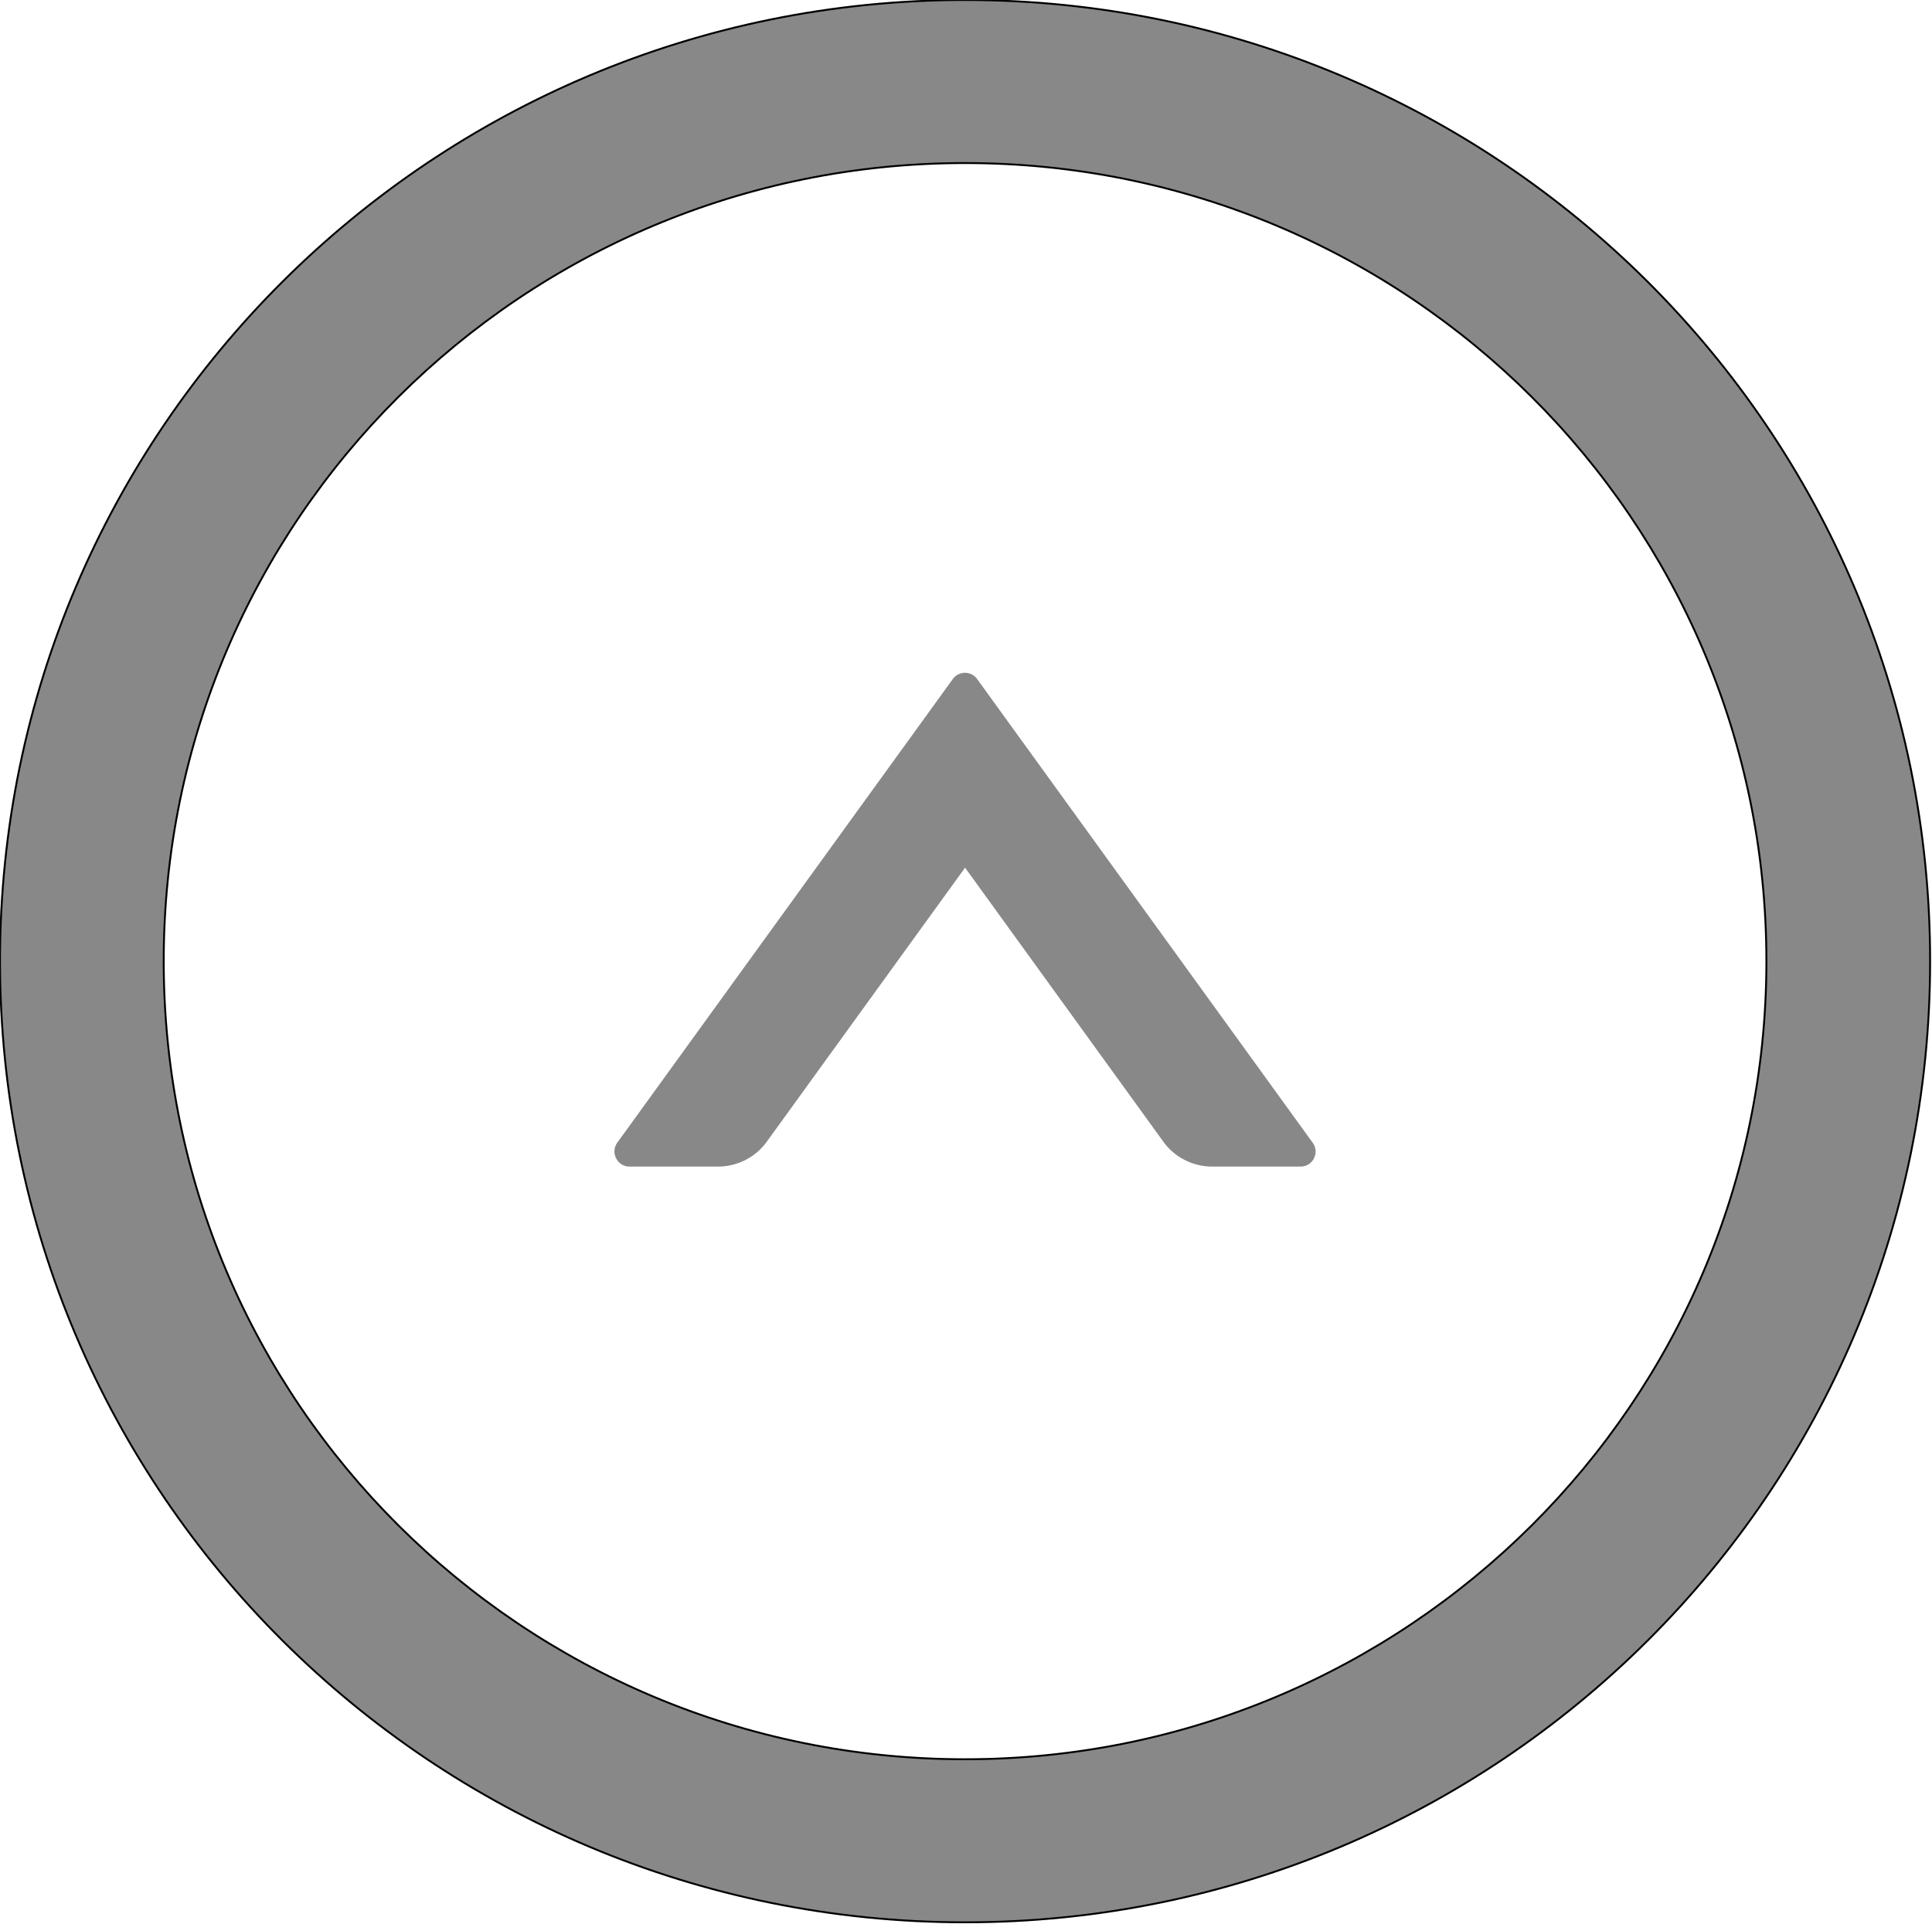
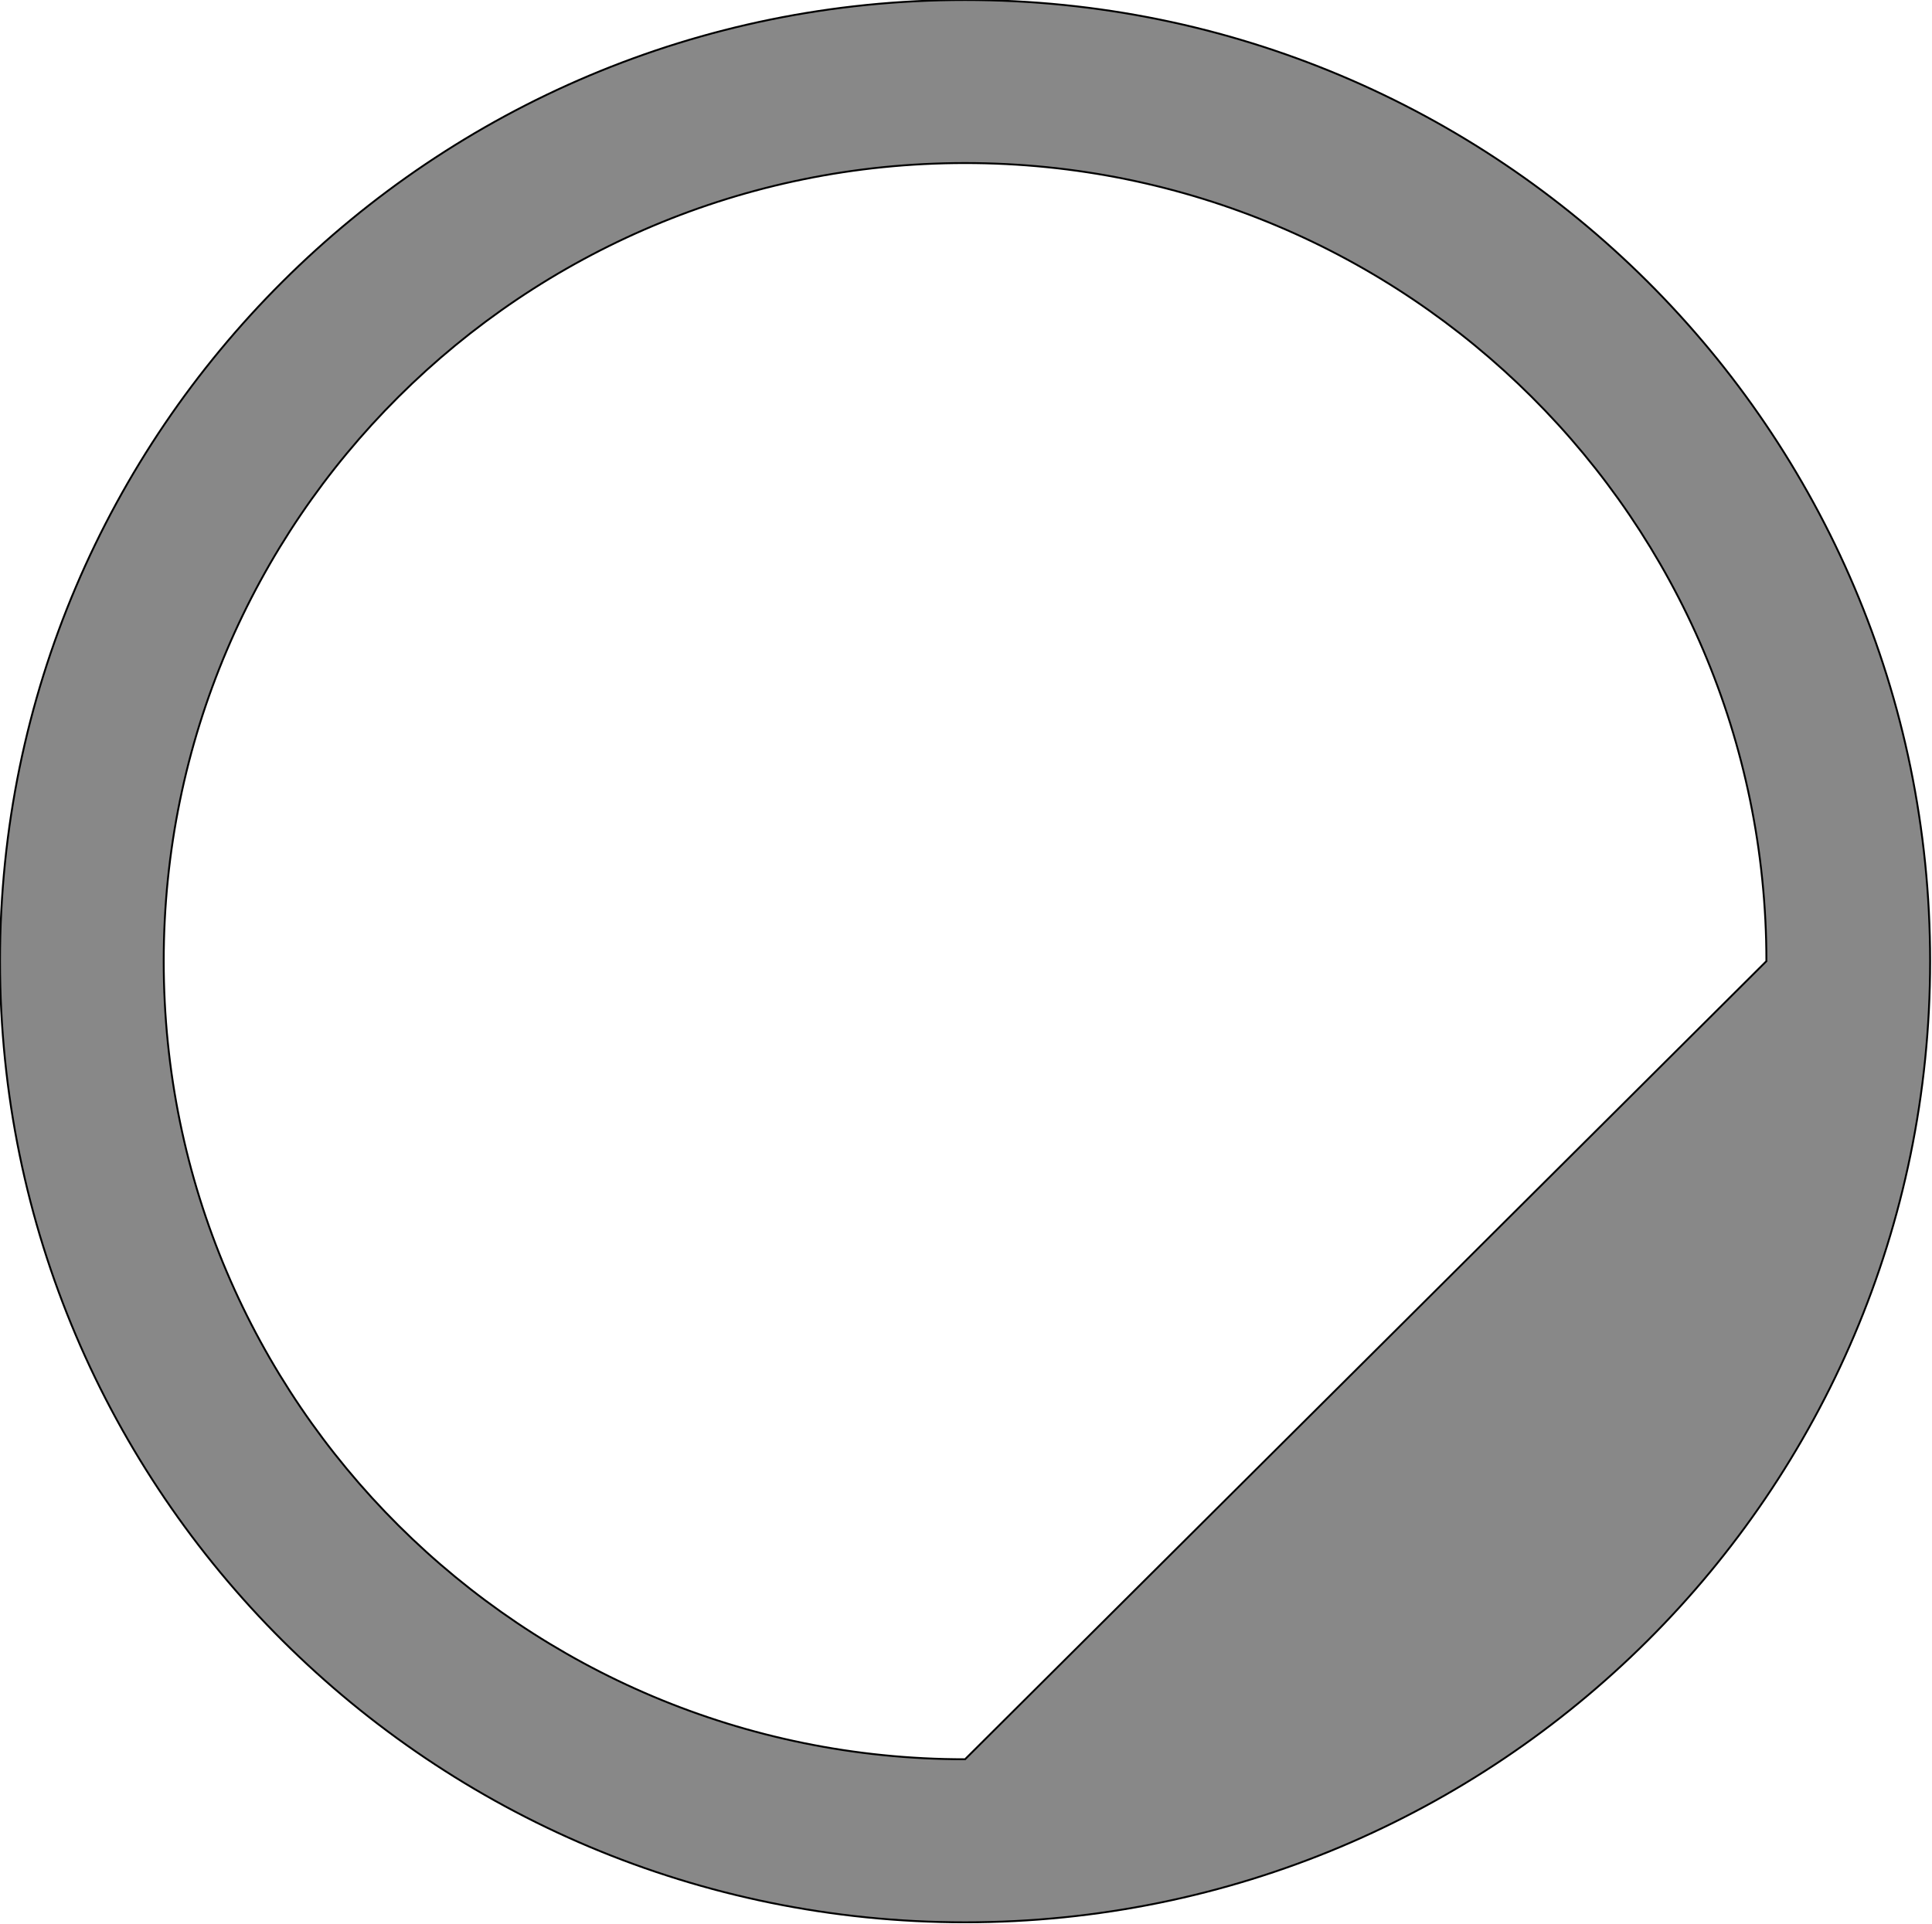
<svg xmlns="http://www.w3.org/2000/svg" width="1025" height="1021">
  <g>
    <title>background</title>
    <rect fill="none" id="canvas_background" height="402" width="582" y="-1" x="-1" />
  </g>
  <g class="layer">
    <title>Layer 1</title>
    <path opacity="0" id="svg_1" fill="#ffffff" d="m512,140c-205.4,0 -372,166.6 -372,372s166.6,372 372,372s372,-166.6 372,-372s-166.6,-372 -372,-372zm178,479l-46.9,0c-10.2,0 -19.9,-4.9 -25.9,-13.2l-105.2,-145.4l-105.2,145.4c-6,8.3 -15.6,13.2 -25.9,13.2l-46.9,0c-6.5,0 -10.3,-7.4 -6.5,-12.7l178,-246c3.2,-4.4 9.7,-4.4 12.9,0l178,246c3.9,5.3 0.1,12.7 -6.4,12.7z" />
-     <path stroke="null" id="svg_2" fill="#888888" d="m512,0c-282.744,0 -512.002,228.363 -512.002,510.002s229.258,510.002 512.002,510.002s512.002,-228.363 512.002,-510.002s-229.258,-510.002 -512.002,-510.002zm0,933.486c-234.744,0 -425.145,-189.657 -425.145,-423.484s190.401,-423.484 425.145,-423.484s425.145,189.657 425.145,423.484s-190.401,423.484 -425.145,423.484z" />
-     <path id="svg_3" fill="#888888" d="m518.4,360.3a7.95,7.95 0 0 0 -12.9,0l-178,246c-3.8,5.3 0,12.7 6.5,12.7l46.9,0c10.3,0 19.9,-4.9 25.9,-13.2l105.2,-145.4l105.2,145.4c6,8.3 15.7,13.2 25.9,13.2l46.9,0c6.5,0 10.3,-7.4 6.4,-12.7l-178,-246z" />
+     <path stroke="null" id="svg_2" fill="#888888" d="m512,0c-282.744,0 -512.002,228.363 -512.002,510.002s229.258,510.002 512.002,510.002s512.002,-228.363 512.002,-510.002s-229.258,-510.002 -512.002,-510.002zm0,933.486c-234.744,0 -425.145,-189.657 -425.145,-423.484s190.401,-423.484 425.145,-423.484s425.145,189.657 425.145,423.484z" />
  </g>
</svg>